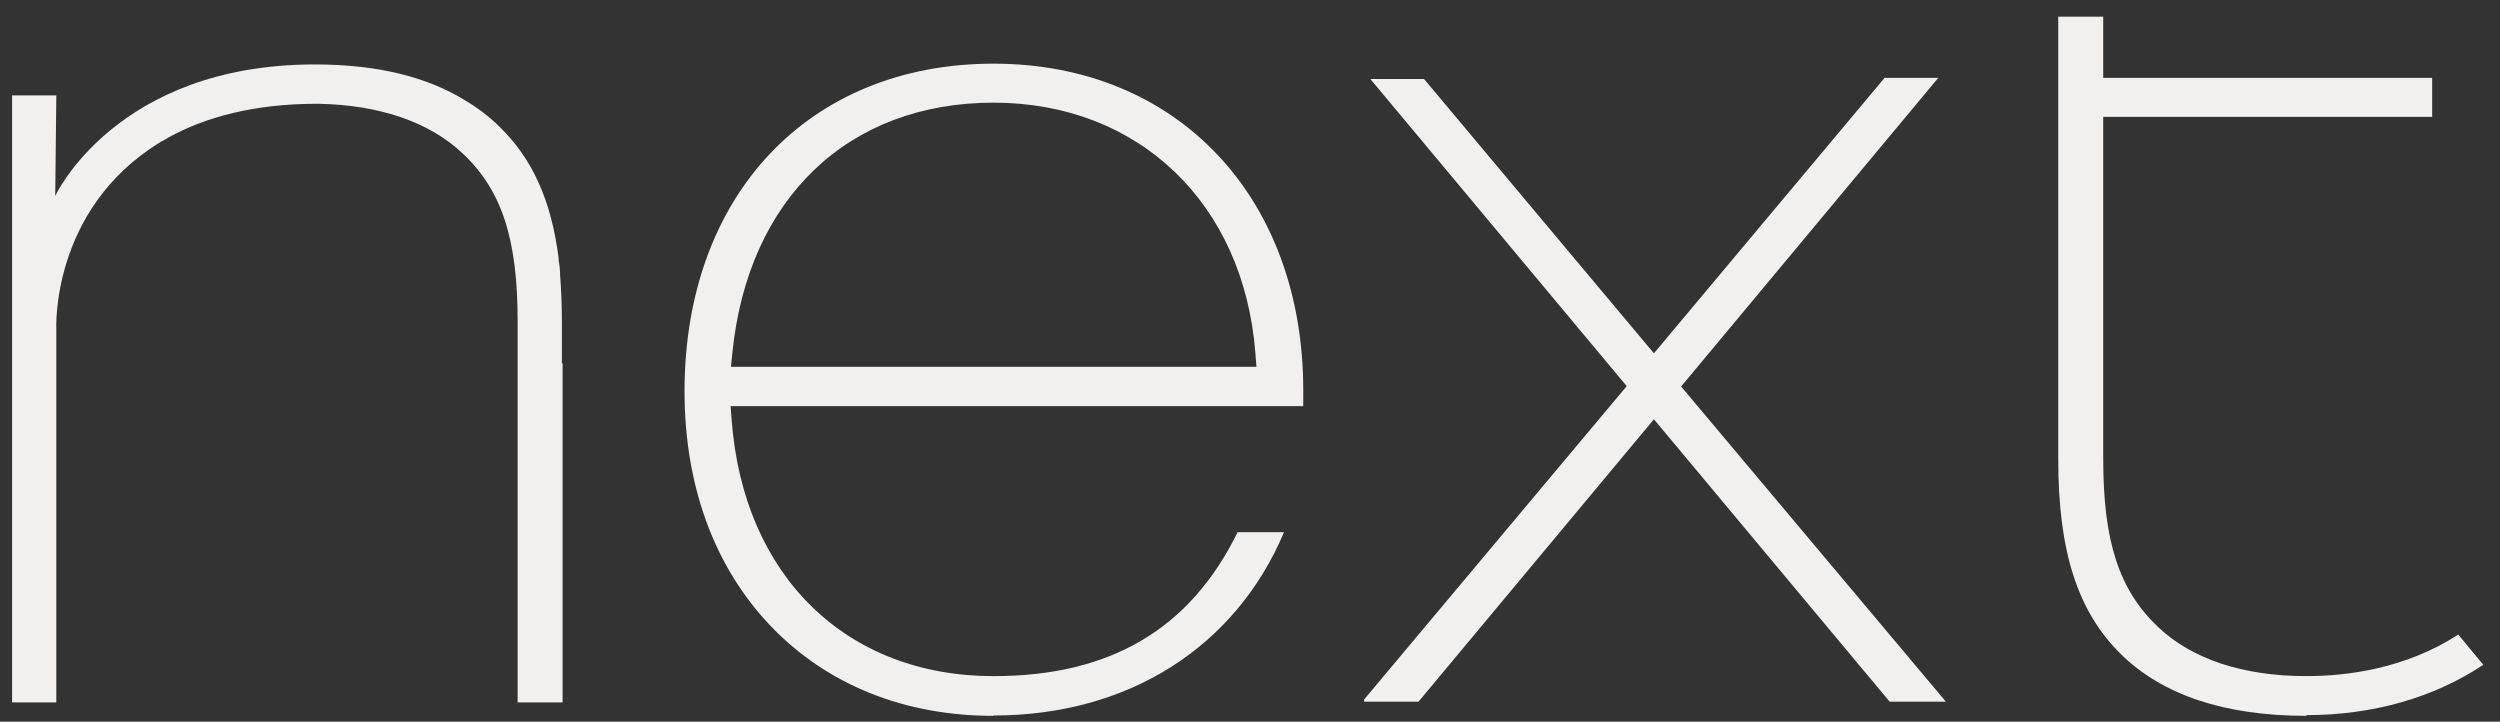
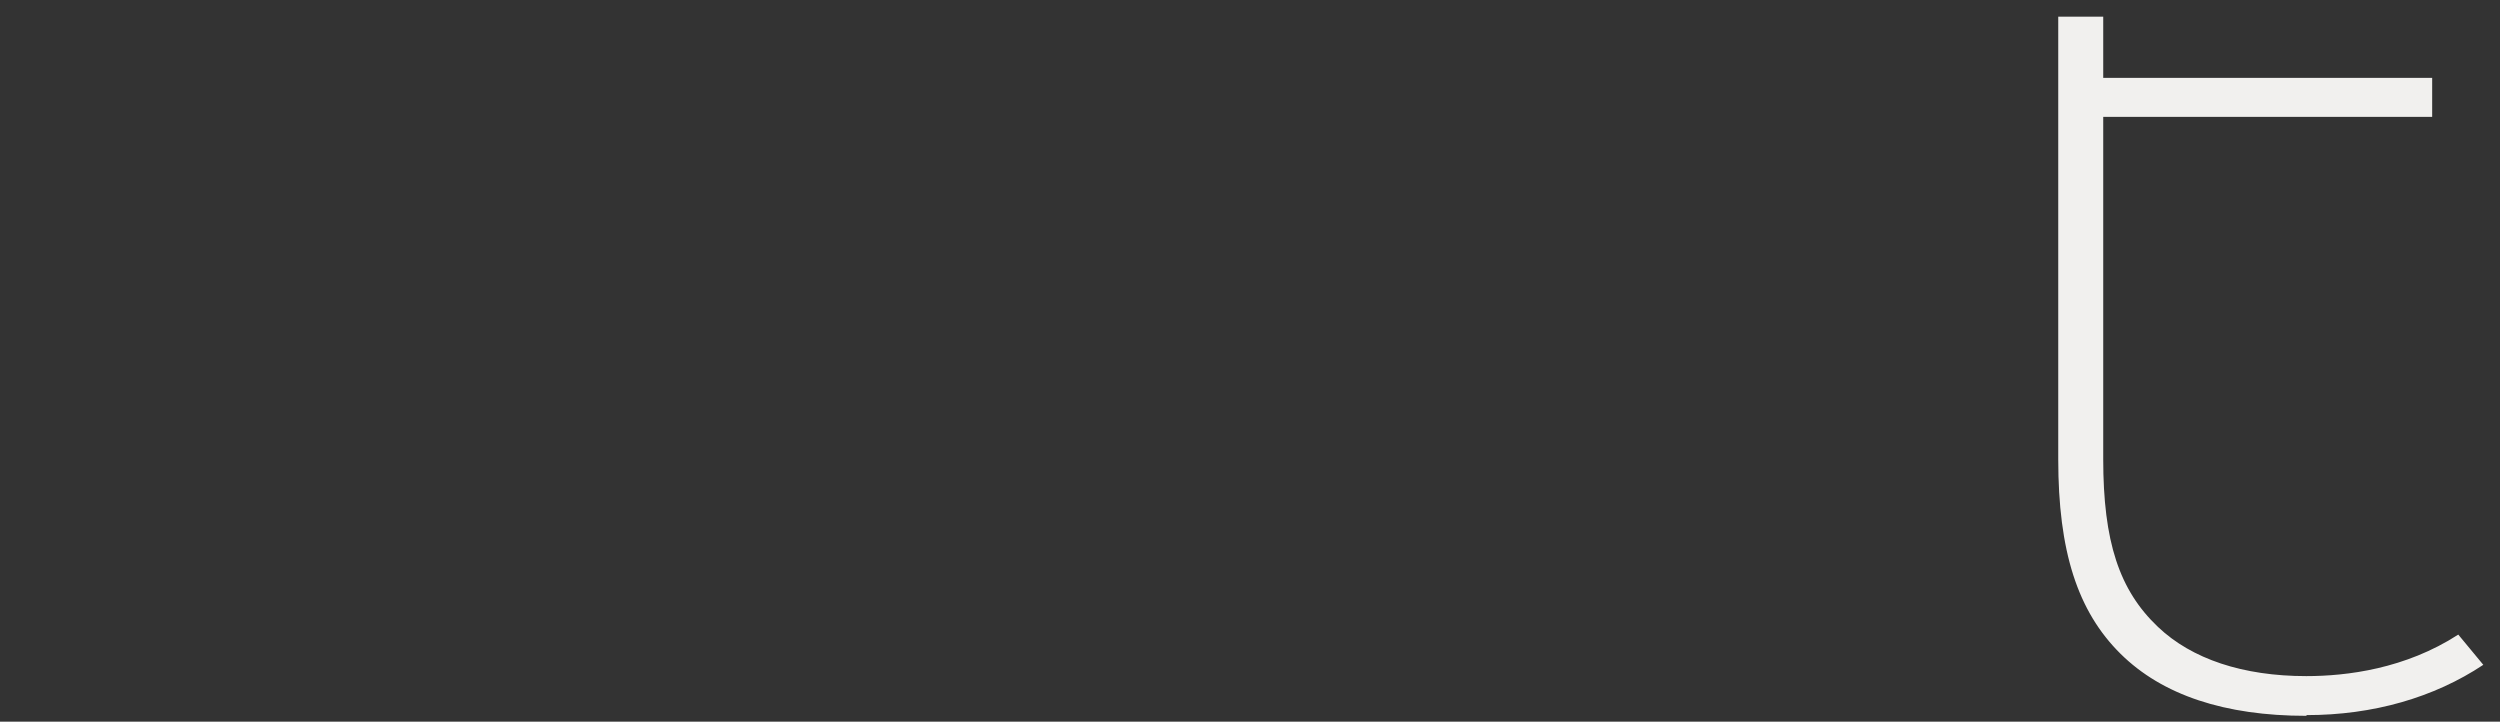
<svg xmlns="http://www.w3.org/2000/svg" width="97" height="28" viewBox="0 0 97 28" fill="none">
  <rect x="0" y="0" width="97" height="28" fill="#333333" stroke="none" />
  <path d="M89.485 27.774C86.319 27.774 83.899 26.968 82.281 25.371C80.606 23.717 79.86 21.384 79.86 17.822V0.646H81.605V3.021H94.368V4.534H81.605V17.808C81.605 21.017 82.224 22.897 83.73 24.325C85.039 25.569 87.023 26.233 89.485 26.233C91.061 26.233 93.327 25.951 95.381 24.622L96.352 25.795C94.439 27.067 92.075 27.746 89.499 27.746" fill="#F1F0EE" />
-   <path d="M38.548 27.775C35.087 27.775 32.104 26.573 29.923 24.311C27.727 22.021 26.56 18.869 26.56 15.179C26.56 7.574 31.386 2.47 38.548 2.47C45.711 2.47 50.566 7.687 50.566 15.137V15.759H28.347L28.389 16.296C28.839 22.332 32.821 26.234 38.548 26.234C43.08 26.234 46.175 24.41 48.019 20.65H49.82C47.934 25.117 43.769 27.761 38.548 27.761M38.548 3.983C32.906 3.983 29.022 7.701 28.417 13.681L28.361 14.232H48.75L48.708 13.695C48.258 7.885 44.177 3.983 38.548 3.983Z" fill="#F1F0EE" />
-   <path d="M75.204 3.022H73.121L64.172 13.709L55.251 3.064H53.168L63.117 14.982L52.929 27.139V27.224H55.039L64.172 16.268L73.318 27.224H75.499L65.227 14.996L75.204 3.022Z" fill="#F1F0EE" />
-   <path d="M21.801 14.092V14.063V12.48C21.801 11.83 21.773 11.222 21.731 10.656C21.731 10.614 21.731 10.586 21.731 10.543C21.717 10.388 21.703 10.232 21.675 10.091C21.675 10.063 21.675 10.034 21.675 10.02C21.393 7.787 20.662 6.175 19.409 4.945C18.987 4.521 18.494 4.154 17.96 3.842C16.595 3.023 14.737 2.5 12.219 2.5C4.493 2.5 2.143 7.603 2.143 7.603C2.157 6.217 2.185 3.701 2.185 3.701H0.469V27.253H2.185V12.791C2.185 12.791 1.946 8.154 6.182 5.539C6.224 5.511 6.252 5.482 6.308 5.468C6.308 5.468 6.463 5.383 6.548 5.327C7.969 4.549 9.84 4.026 12.317 4.026H12.345C14.723 4.069 16.651 4.733 17.932 5.935C19.465 7.363 20.084 9.257 20.084 12.452V27.253H21.829V14.106L21.801 14.092Z" fill="#F1F0EE" />
</svg>